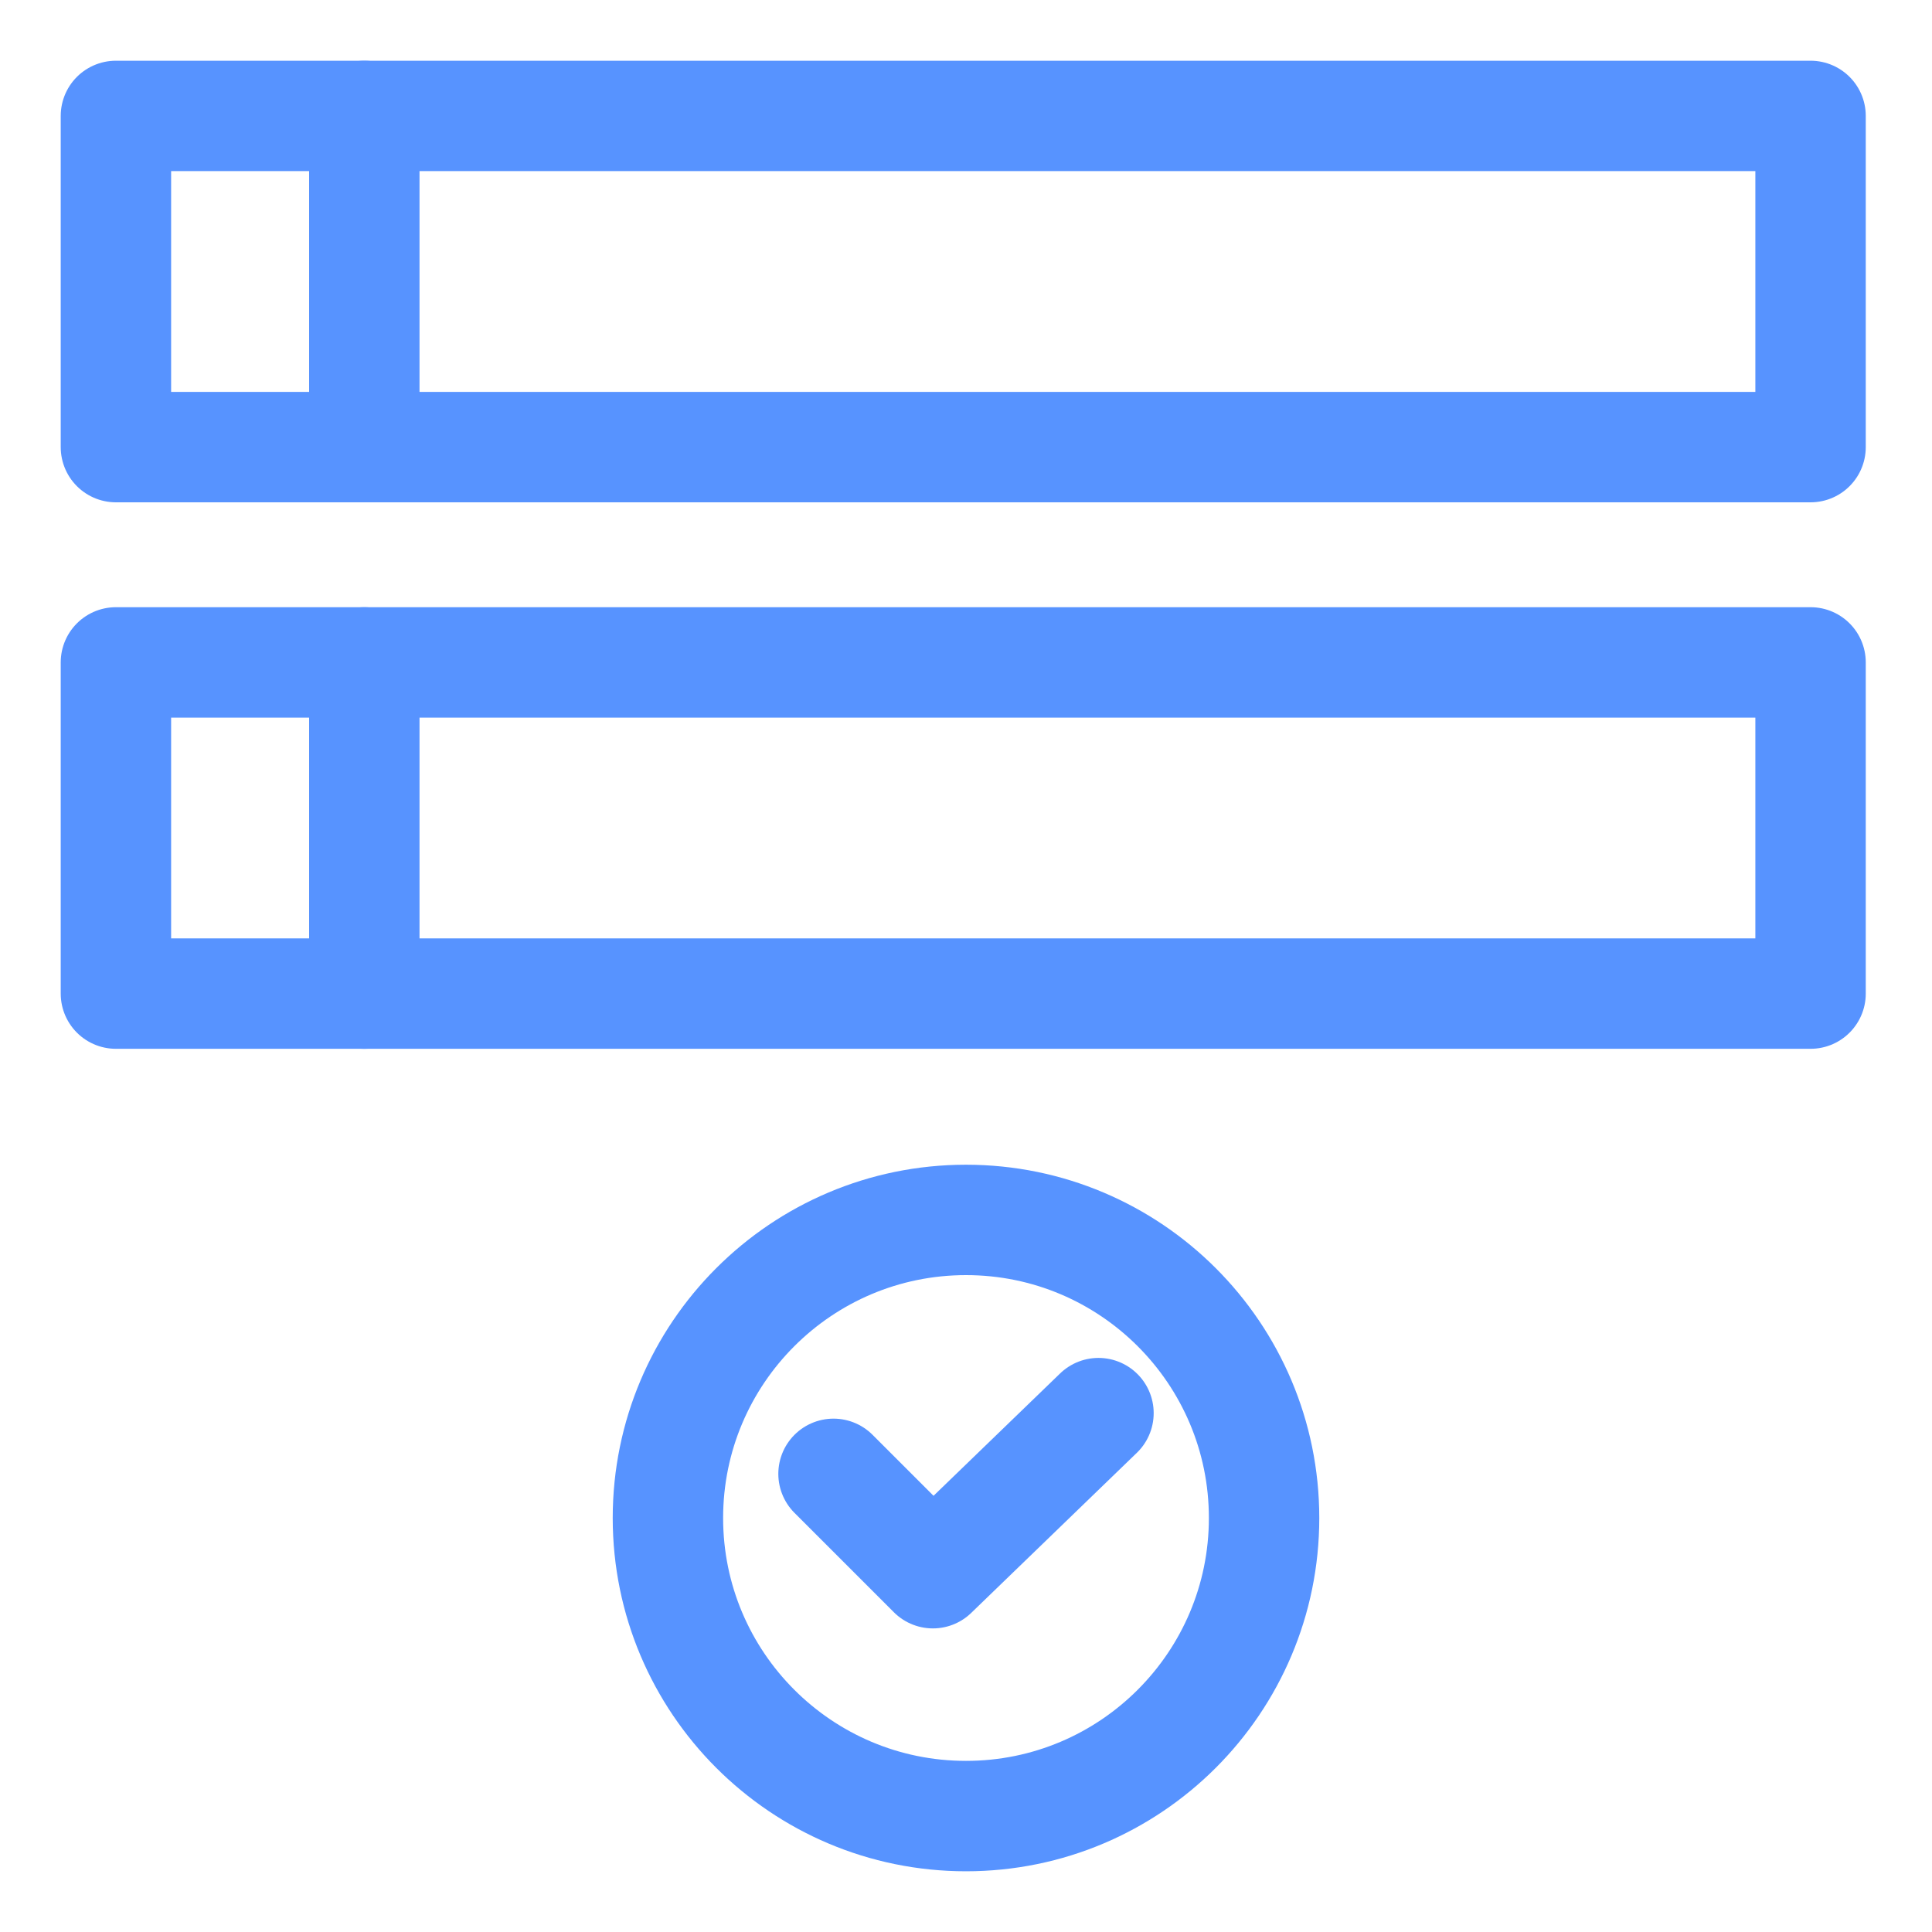
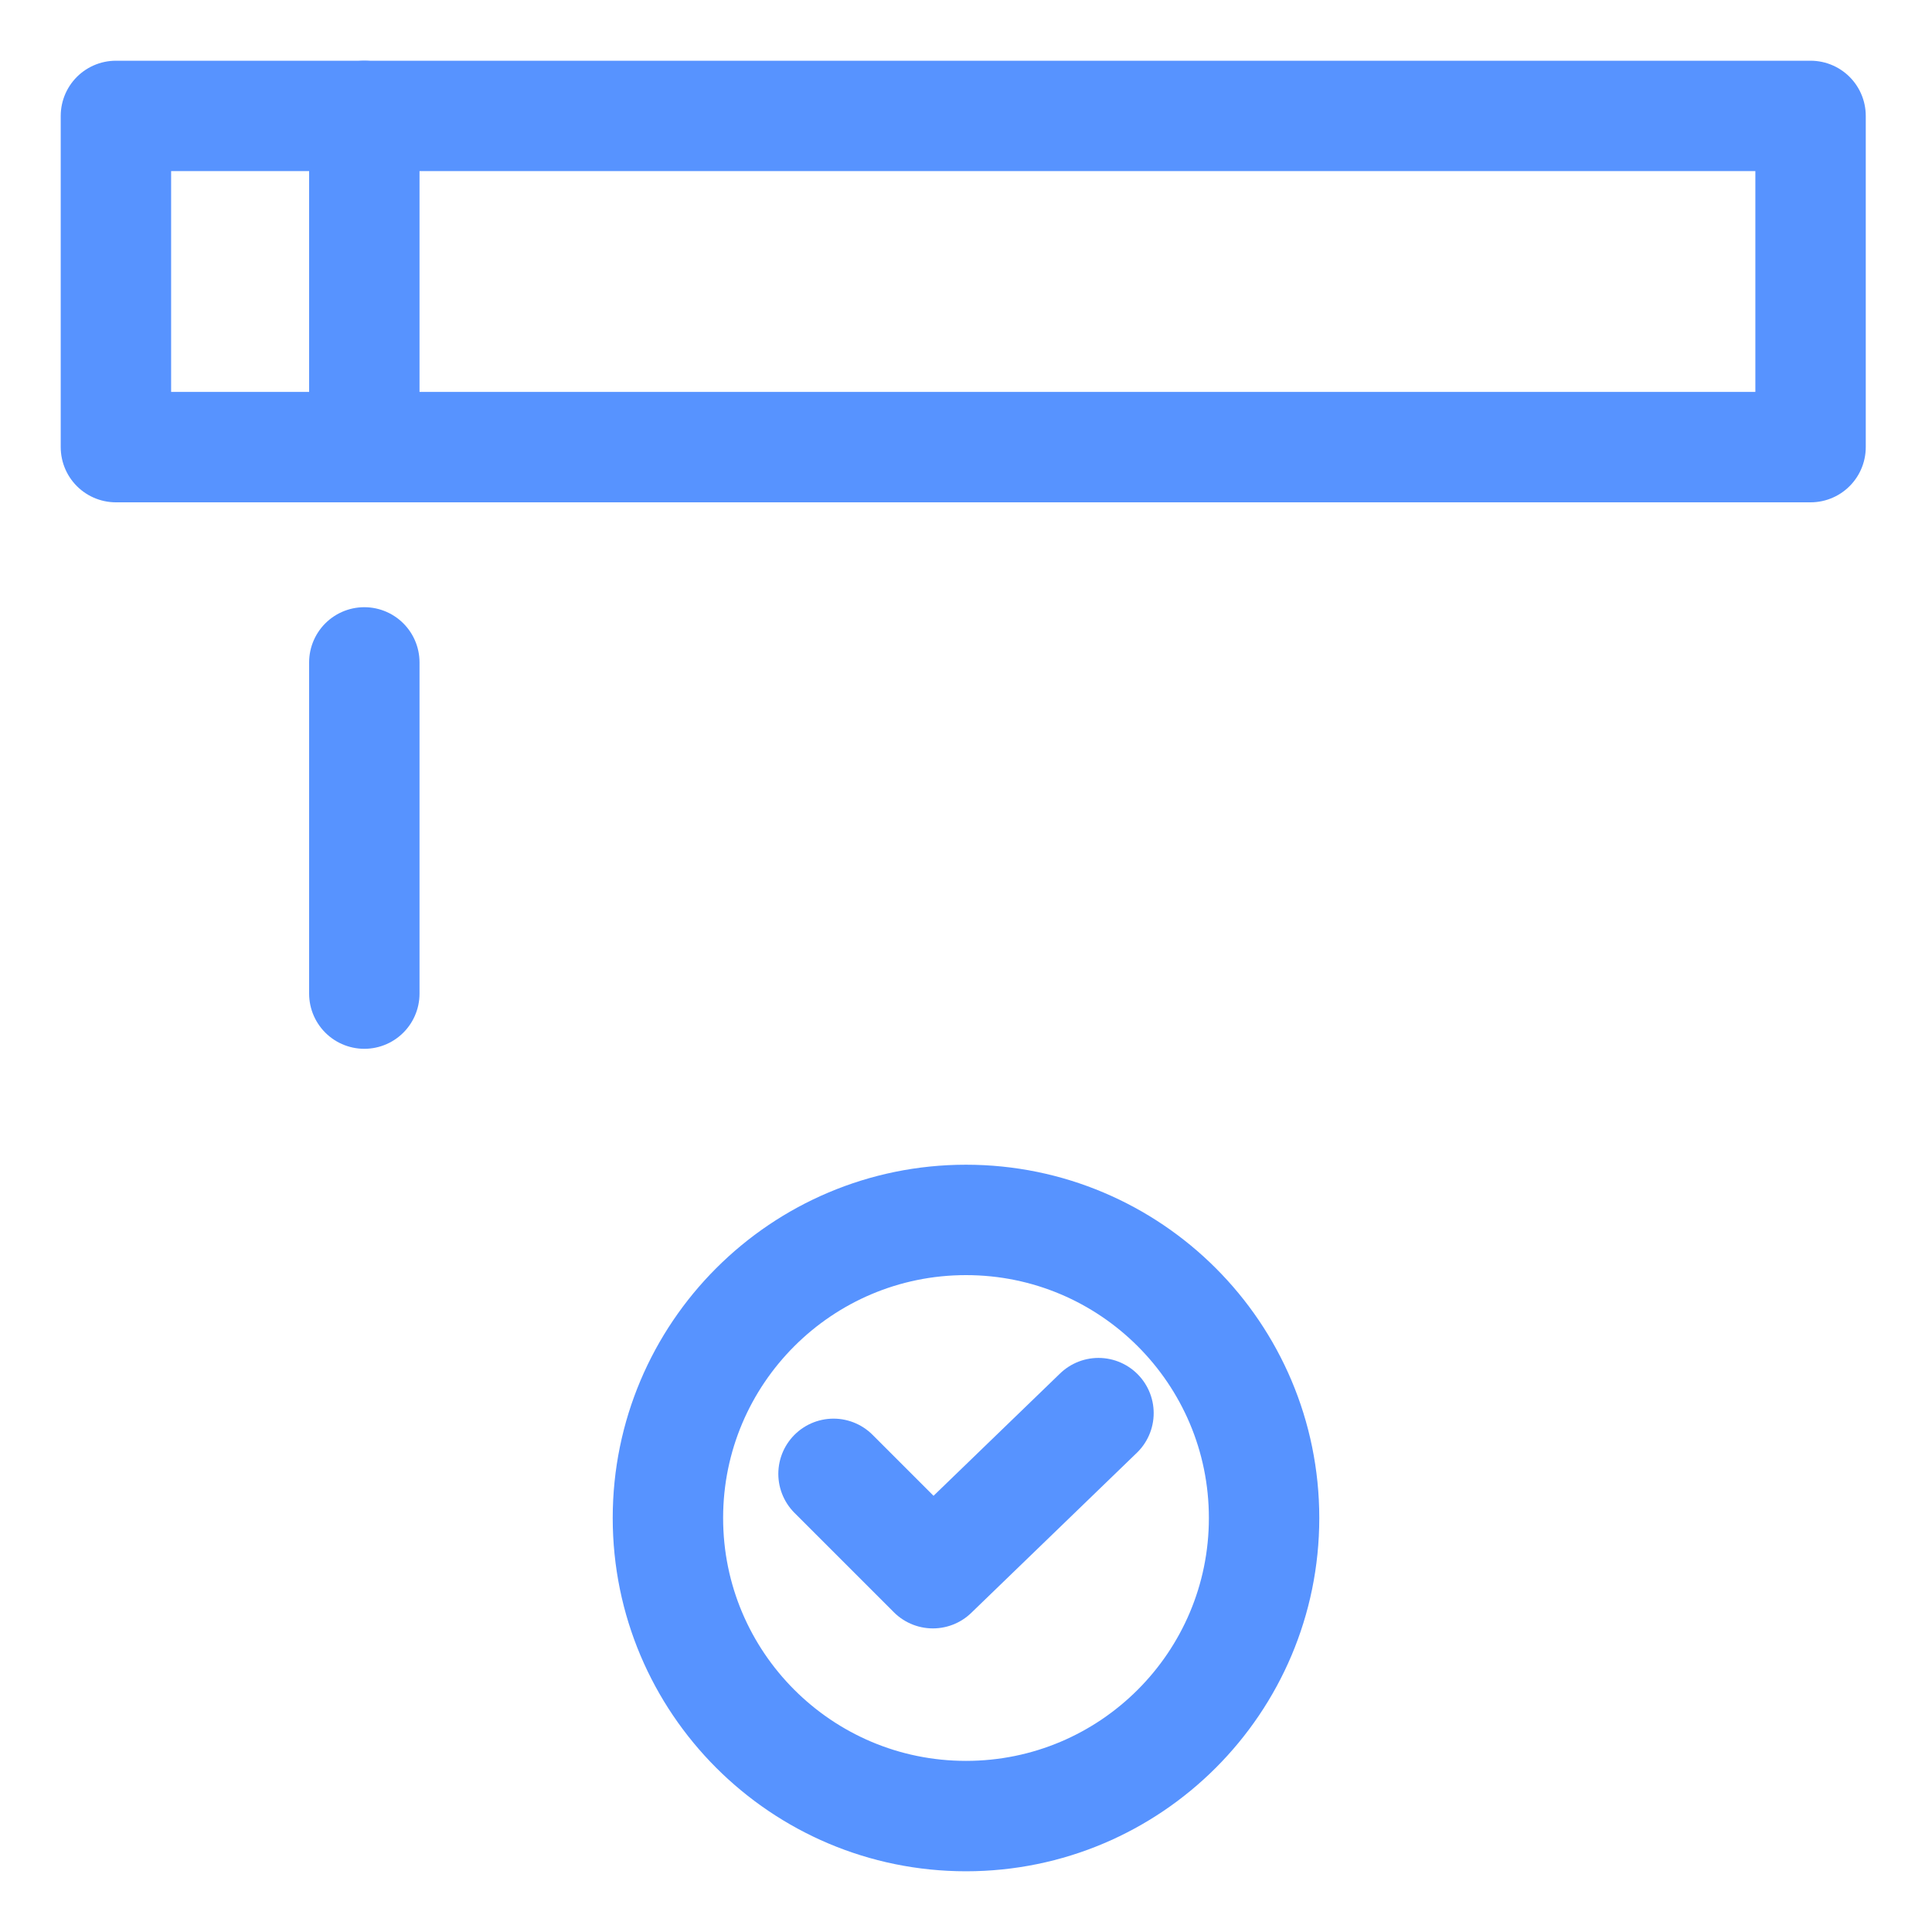
<svg xmlns="http://www.w3.org/2000/svg" width="35" height="35" viewBox="0 0 35 35" fill="none">
-   <path d="M32.8 12H2.1V18H32.8V12Z" stroke="#5793FF" stroke-width="2" stroke-linecap="round" stroke-linejoin="round" />
  <path d="M6.6 12V18" stroke="#5793FF" stroke-width="2" stroke-linecap="round" stroke-linejoin="round" />
  <path d="M32.8 2.1H2.1V8.1H32.8V2.1Z" stroke="#5793FF" stroke-width="2" stroke-linecap="round" stroke-linejoin="round" />
  <path d="M6.6 2.1V8.1" stroke="#5793FF" stroke-width="2" stroke-linecap="round" stroke-linejoin="round" />
  <path d="M19.9 25.6L16.9 28.5L15.1 26.7" stroke="#5793FF" stroke-width="2" stroke-linecap="round" stroke-linejoin="round" />
  <path d="M17.5 32.9C20.482 32.9 22.9 30.482 22.9 27.5C22.9 24.518 20.482 22.1 17.5 22.1C14.518 22.1 12.1 24.518 12.1 27.5C12.1 30.482 14.518 32.9 17.5 32.9Z" stroke="#5793FF" stroke-width="2" stroke-linecap="round" stroke-linejoin="round" />
</svg>